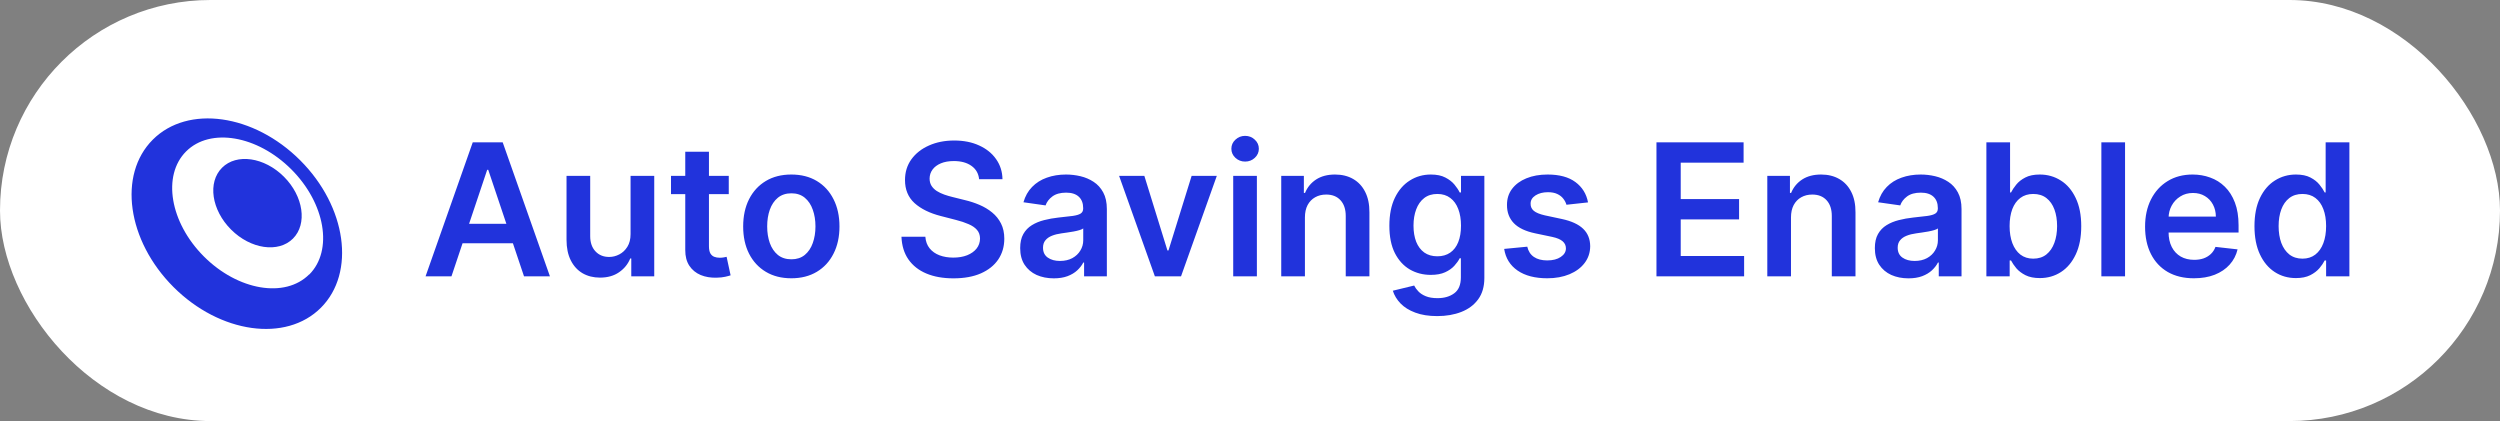
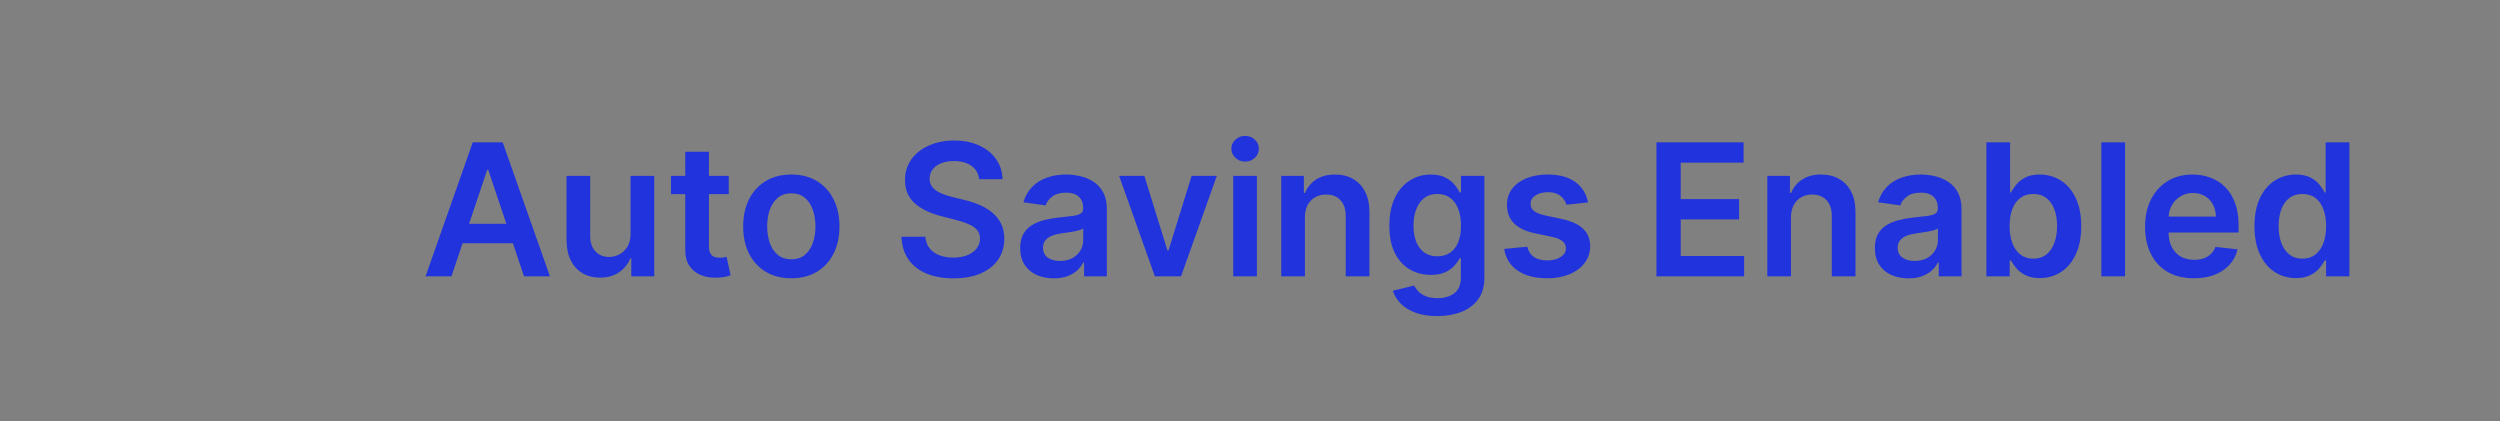
<svg xmlns="http://www.w3.org/2000/svg" width="190" height="32" viewBox="0 0 190 32" fill="none">
  <rect x="0" y="0" width="190" height="32" fill="#808080" stroke="none" />
-   <rect width="190" height="32" rx="16" fill="white" />
  <g clip-path="url(#clip0_2557_47583)">
-     <path fill-rule="evenodd" clip-rule="evenodd" d="M11.613 10.613C14.276 7.951 19.29 8.659 22.817 12.185C26.344 15.712 27.045 20.725 24.39 23.387C21.735 26.049 16.713 25.341 13.186 21.815C9.659 18.288 8.95 13.275 11.613 10.613ZM15.498 19.495C18.083 22.079 21.665 22.686 23.495 20.857L23.503 20.865C25.332 19.036 24.725 15.455 22.14 12.87C19.555 10.286 15.973 9.679 14.144 11.508C12.314 13.337 12.914 16.91 15.498 19.495ZM17.562 17.448C16.075 15.961 15.763 13.859 16.877 12.746C17.982 11.64 20.092 11.944 21.579 13.431C23.067 14.918 23.37 17.027 22.265 18.133C21.159 19.238 19.049 18.934 17.562 17.448Z" fill="#2133DC" />
-   </g>
+     </g>
  <path d="M34.312 21H32.343L35.928 10.818H38.205L41.794 21H39.825L37.106 12.906H37.026L34.312 21ZM34.376 17.008H39.746V18.489H34.376V17.008ZM47.923 17.788V13.364H49.722V21H47.977V19.643H47.898C47.726 20.07 47.442 20.42 47.048 20.692C46.657 20.963 46.174 21.099 45.601 21.099C45.101 21.099 44.658 20.988 44.274 20.766C43.892 20.541 43.594 20.215 43.379 19.787C43.163 19.356 43.056 18.836 43.056 18.226V13.364H44.855V17.947C44.855 18.431 44.988 18.816 45.253 19.101C45.518 19.386 45.866 19.528 46.297 19.528C46.562 19.528 46.819 19.464 47.068 19.334C47.316 19.205 47.52 19.013 47.679 18.758C47.842 18.499 47.923 18.176 47.923 17.788ZM55.386 13.364V14.756H50.996V13.364H55.386ZM52.08 11.534H53.88V18.703C53.88 18.945 53.916 19.131 53.989 19.26C54.066 19.386 54.165 19.472 54.288 19.518C54.41 19.565 54.546 19.588 54.695 19.588C54.808 19.588 54.911 19.58 55.004 19.563C55.1 19.547 55.173 19.532 55.222 19.518L55.526 20.925C55.429 20.959 55.292 20.995 55.113 21.035C54.937 21.075 54.722 21.098 54.467 21.104C54.016 21.118 53.61 21.05 53.249 20.901C52.887 20.748 52.601 20.513 52.389 20.195C52.18 19.876 52.077 19.479 52.08 19.001V11.534ZM60.14 21.149C59.395 21.149 58.748 20.985 58.202 20.657C57.655 20.329 57.23 19.87 56.929 19.28C56.63 18.69 56.481 18 56.481 17.212C56.481 16.423 56.63 15.732 56.929 15.139C57.23 14.545 57.655 14.085 58.202 13.756C58.748 13.428 59.395 13.264 60.14 13.264C60.886 13.264 61.532 13.428 62.079 13.756C62.626 14.085 63.049 14.545 63.347 15.139C63.649 15.732 63.8 16.423 63.8 17.212C63.8 18 63.649 18.69 63.347 19.28C63.049 19.87 62.626 20.329 62.079 20.657C61.532 20.985 60.886 21.149 60.14 21.149ZM60.15 19.707C60.555 19.707 60.893 19.596 61.165 19.374C61.436 19.149 61.639 18.847 61.771 18.47C61.907 18.092 61.975 17.671 61.975 17.207C61.975 16.739 61.907 16.317 61.771 15.939C61.639 15.558 61.436 15.255 61.165 15.029C60.893 14.804 60.555 14.691 60.15 14.691C59.736 14.691 59.391 14.804 59.116 15.029C58.844 15.255 58.641 15.558 58.505 15.939C58.372 16.317 58.306 16.739 58.306 17.207C58.306 17.671 58.372 18.092 58.505 18.47C58.641 18.847 58.844 19.149 59.116 19.374C59.391 19.596 59.736 19.707 60.15 19.707ZM74.413 13.617C74.366 13.183 74.171 12.845 73.826 12.603C73.485 12.361 73.04 12.24 72.494 12.24C72.109 12.24 71.779 12.298 71.504 12.414C71.229 12.53 71.019 12.688 70.873 12.886C70.727 13.085 70.653 13.312 70.649 13.568C70.649 13.78 70.697 13.963 70.793 14.119C70.893 14.275 71.027 14.408 71.196 14.517C71.365 14.623 71.552 14.713 71.758 14.786C71.963 14.858 72.171 14.92 72.379 14.97L73.334 15.208C73.718 15.298 74.088 15.419 74.442 15.571C74.8 15.723 75.12 15.916 75.402 16.148C75.687 16.38 75.912 16.66 76.078 16.988C76.244 17.316 76.327 17.701 76.327 18.141C76.327 18.738 76.174 19.263 75.869 19.717C75.564 20.168 75.124 20.521 74.547 20.776C73.974 21.028 73.279 21.154 72.464 21.154C71.672 21.154 70.984 21.032 70.401 20.786C69.82 20.541 69.367 20.183 69.038 19.712C68.713 19.242 68.538 18.668 68.511 17.992H70.326C70.353 18.347 70.462 18.642 70.654 18.877C70.846 19.113 71.097 19.288 71.405 19.404C71.716 19.52 72.064 19.578 72.449 19.578C72.85 19.578 73.201 19.518 73.503 19.399C73.808 19.276 74.046 19.108 74.219 18.892C74.391 18.673 74.479 18.418 74.482 18.126C74.479 17.861 74.401 17.642 74.249 17.47C74.096 17.294 73.882 17.149 73.607 17.033C73.335 16.913 73.017 16.807 72.653 16.715L71.494 16.416C70.656 16.201 69.993 15.874 69.506 15.437C69.022 14.996 68.78 14.411 68.78 13.682C68.78 13.082 68.942 12.557 69.267 12.106C69.595 11.655 70.041 11.305 70.604 11.057C71.168 10.805 71.806 10.679 72.519 10.679C73.241 10.679 73.874 10.805 74.418 11.057C74.965 11.305 75.394 11.652 75.705 12.096C76.017 12.537 76.178 13.044 76.188 13.617H74.413ZM80.089 21.154C79.605 21.154 79.169 21.068 78.781 20.896C78.397 20.72 78.092 20.461 77.867 20.12C77.645 19.779 77.534 19.358 77.534 18.857C77.534 18.426 77.613 18.07 77.772 17.788C77.931 17.507 78.148 17.281 78.424 17.112C78.699 16.943 79.008 16.816 79.353 16.729C79.701 16.64 80.061 16.575 80.432 16.535C80.879 16.489 81.242 16.448 81.521 16.411C81.799 16.371 82.001 16.312 82.127 16.232C82.257 16.149 82.321 16.022 82.321 15.849V15.82C82.321 15.445 82.21 15.155 81.988 14.95C81.766 14.744 81.446 14.641 81.029 14.641C80.588 14.641 80.238 14.738 79.98 14.93C79.724 15.122 79.552 15.349 79.463 15.611L77.782 15.372C77.915 14.908 78.133 14.52 78.438 14.209C78.743 13.894 79.116 13.659 79.557 13.503C79.998 13.344 80.485 13.264 81.019 13.264C81.386 13.264 81.753 13.307 82.117 13.393C82.482 13.48 82.815 13.622 83.117 13.821C83.418 14.017 83.66 14.283 83.843 14.621C84.028 14.96 84.121 15.382 84.121 15.889V21H82.391V19.951H82.331C82.222 20.163 82.068 20.362 81.869 20.548C81.673 20.73 81.426 20.877 81.128 20.99C80.833 21.099 80.487 21.154 80.089 21.154ZM80.556 19.832C80.918 19.832 81.231 19.76 81.496 19.618C81.761 19.472 81.965 19.28 82.107 19.041C82.253 18.803 82.326 18.542 82.326 18.261V17.361C82.27 17.407 82.174 17.45 82.038 17.49C81.905 17.53 81.756 17.565 81.59 17.595C81.425 17.624 81.261 17.651 81.098 17.674C80.936 17.697 80.795 17.717 80.676 17.734C80.407 17.77 80.167 17.83 79.955 17.913C79.743 17.995 79.575 18.111 79.453 18.261C79.33 18.407 79.269 18.595 79.269 18.827C79.269 19.159 79.39 19.409 79.632 19.578C79.874 19.747 80.182 19.832 80.556 19.832ZM92.478 13.364L89.759 21H87.77L85.051 13.364H86.97L88.725 19.036H88.804L90.564 13.364H92.478ZM93.724 21V13.364H95.523V21H93.724ZM94.628 12.28C94.343 12.28 94.098 12.185 93.893 11.996C93.687 11.804 93.584 11.574 93.584 11.305C93.584 11.034 93.687 10.803 93.893 10.614C94.098 10.422 94.343 10.326 94.628 10.326C94.917 10.326 95.162 10.422 95.364 10.614C95.57 10.803 95.672 11.034 95.672 11.305C95.672 11.574 95.57 11.804 95.364 11.996C95.162 12.185 94.917 12.28 94.628 12.28ZM99.174 16.526V21H97.374V13.364H99.094V14.661H99.184C99.359 14.234 99.639 13.894 100.024 13.642C100.412 13.39 100.891 13.264 101.461 13.264C101.988 13.264 102.447 13.377 102.838 13.602C103.232 13.828 103.537 14.154 103.752 14.582C103.971 15.009 104.079 15.528 104.076 16.138V21H102.276V16.416C102.276 15.906 102.143 15.506 101.878 15.218C101.616 14.93 101.253 14.786 100.789 14.786C100.475 14.786 100.194 14.855 99.949 14.994C99.707 15.13 99.517 15.327 99.377 15.586C99.242 15.845 99.174 16.158 99.174 16.526ZM109.226 24.023C108.58 24.023 108.025 23.935 107.561 23.759C107.097 23.587 106.724 23.355 106.442 23.063C106.16 22.771 105.965 22.448 105.855 22.094L107.476 21.701C107.549 21.85 107.655 21.998 107.794 22.143C107.934 22.293 108.121 22.415 108.356 22.511C108.595 22.611 108.895 22.66 109.256 22.66C109.766 22.66 110.189 22.536 110.524 22.288C110.859 22.042 111.026 21.638 111.026 21.075V19.628H110.936C110.844 19.813 110.708 20.004 110.529 20.2C110.353 20.395 110.119 20.559 109.828 20.692C109.539 20.824 109.176 20.891 108.739 20.891C108.152 20.891 107.62 20.753 107.143 20.478C106.669 20.2 106.291 19.785 106.01 19.235C105.731 18.682 105.592 17.989 105.592 17.157C105.592 16.318 105.731 15.611 106.01 15.034C106.291 14.454 106.671 14.015 107.148 13.717C107.625 13.415 108.157 13.264 108.744 13.264C109.191 13.264 109.559 13.34 109.848 13.493C110.139 13.642 110.371 13.823 110.544 14.035C110.716 14.244 110.847 14.441 110.936 14.626H111.036V13.364H112.811V21.124C112.811 21.777 112.655 22.317 112.343 22.745C112.032 23.173 111.606 23.492 111.066 23.704C110.525 23.917 109.912 24.023 109.226 24.023ZM109.241 19.479C109.622 19.479 109.947 19.386 110.216 19.2C110.484 19.015 110.688 18.748 110.827 18.4C110.966 18.052 111.036 17.634 111.036 17.147C111.036 16.666 110.966 16.245 110.827 15.884C110.691 15.523 110.489 15.243 110.221 15.044C109.955 14.842 109.629 14.741 109.241 14.741C108.84 14.741 108.505 14.845 108.237 15.054C107.968 15.263 107.766 15.55 107.63 15.914C107.494 16.275 107.426 16.686 107.426 17.147C107.426 17.614 107.494 18.024 107.63 18.375C107.77 18.723 107.973 18.995 108.242 19.19C108.514 19.383 108.847 19.479 109.241 19.479ZM120.691 15.382L119.05 15.561C119.004 15.395 118.922 15.24 118.806 15.094C118.694 14.948 118.541 14.83 118.349 14.741C118.157 14.651 117.922 14.607 117.643 14.607C117.269 14.607 116.954 14.688 116.699 14.85C116.447 15.012 116.322 15.223 116.326 15.482C116.322 15.704 116.404 15.884 116.569 16.023C116.738 16.163 117.017 16.277 117.404 16.366L118.707 16.645C119.43 16.801 119.967 17.048 120.318 17.386C120.672 17.724 120.851 18.166 120.855 18.713C120.851 19.194 120.711 19.618 120.432 19.986C120.157 20.35 119.774 20.635 119.284 20.841C118.793 21.046 118.23 21.149 117.593 21.149C116.659 21.149 115.906 20.954 115.336 20.562C114.766 20.168 114.426 19.62 114.317 18.917L116.072 18.748C116.152 19.093 116.321 19.353 116.579 19.528C116.838 19.704 117.174 19.792 117.588 19.792C118.016 19.792 118.359 19.704 118.618 19.528C118.879 19.353 119.01 19.136 119.01 18.877C119.01 18.658 118.926 18.478 118.757 18.335C118.591 18.193 118.333 18.083 117.981 18.007L116.679 17.734C115.946 17.581 115.404 17.324 115.053 16.963C114.702 16.599 114.528 16.138 114.531 15.581C114.528 15.11 114.655 14.703 114.914 14.358C115.176 14.01 115.538 13.742 116.002 13.553C116.47 13.36 117.008 13.264 117.618 13.264C118.513 13.264 119.217 13.455 119.731 13.836C120.248 14.217 120.568 14.732 120.691 15.382ZM125.891 21V10.818H132.513V12.364H127.735V15.129H132.17V16.675H127.735V19.454H132.553V21H125.891ZM136.115 16.526V21H134.315V13.364H136.036V14.661H136.125C136.301 14.234 136.581 13.894 136.965 13.642C137.353 13.39 137.832 13.264 138.402 13.264C138.929 13.264 139.388 13.377 139.779 13.602C140.174 13.828 140.478 14.154 140.694 14.582C140.913 15.009 141.02 15.528 141.017 16.138V21H139.217V16.416C139.217 15.906 139.085 15.506 138.82 15.218C138.558 14.93 138.195 14.786 137.731 14.786C137.416 14.786 137.136 14.855 136.891 14.994C136.649 15.13 136.458 15.327 136.319 15.586C136.183 15.845 136.115 16.158 136.115 16.526ZM145.044 21.154C144.56 21.154 144.124 21.068 143.737 20.896C143.352 20.72 143.047 20.461 142.822 20.12C142.6 19.779 142.489 19.358 142.489 18.857C142.489 18.426 142.568 18.07 142.727 17.788C142.886 17.507 143.103 17.281 143.379 17.112C143.654 16.943 143.964 16.816 144.308 16.729C144.656 16.64 145.016 16.575 145.387 16.535C145.835 16.489 146.197 16.448 146.476 16.411C146.754 16.371 146.956 16.312 147.082 16.232C147.212 16.149 147.276 16.022 147.276 15.849V15.82C147.276 15.445 147.165 15.155 146.943 14.95C146.721 14.744 146.401 14.641 145.984 14.641C145.543 14.641 145.193 14.738 144.935 14.93C144.679 15.122 144.507 15.349 144.418 15.611L142.737 15.372C142.87 14.908 143.089 14.52 143.393 14.209C143.698 13.894 144.071 13.659 144.512 13.503C144.953 13.344 145.44 13.264 145.974 13.264C146.342 13.264 146.708 13.307 147.072 13.393C147.437 13.48 147.77 13.622 148.072 13.821C148.373 14.017 148.615 14.283 148.798 14.621C148.983 14.96 149.076 15.382 149.076 15.889V21H147.346V19.951H147.286C147.177 20.163 147.023 20.362 146.824 20.548C146.628 20.73 146.381 20.877 146.083 20.99C145.788 21.099 145.442 21.154 145.044 21.154ZM145.511 19.832C145.873 19.832 146.186 19.76 146.451 19.618C146.716 19.472 146.92 19.28 147.062 19.041C147.208 18.803 147.281 18.542 147.281 18.261V17.361C147.225 17.407 147.129 17.45 146.993 17.49C146.86 17.53 146.711 17.565 146.545 17.595C146.38 17.624 146.216 17.651 146.053 17.674C145.891 17.697 145.75 17.717 145.631 17.734C145.362 17.77 145.122 17.83 144.91 17.913C144.698 17.995 144.53 18.111 144.408 18.261C144.285 18.407 144.224 18.595 144.224 18.827C144.224 19.159 144.345 19.409 144.587 19.578C144.829 19.747 145.137 19.832 145.511 19.832ZM150.965 21V10.818H152.765V14.626H152.839C152.932 14.441 153.063 14.244 153.232 14.035C153.401 13.823 153.63 13.642 153.918 13.493C154.207 13.34 154.575 13.264 155.022 13.264C155.612 13.264 156.144 13.415 156.618 13.717C157.095 14.015 157.473 14.457 157.751 15.044C158.033 15.627 158.174 16.343 158.174 17.192C158.174 18.03 158.036 18.743 157.761 19.329C157.486 19.916 157.112 20.364 156.638 20.672C156.164 20.98 155.627 21.134 155.027 21.134C154.589 21.134 154.227 21.061 153.938 20.916C153.65 20.77 153.418 20.594 153.242 20.389C153.07 20.18 152.936 19.983 152.839 19.797H152.735V21H150.965ZM152.73 17.182C152.73 17.676 152.8 18.108 152.939 18.479C153.081 18.851 153.285 19.141 153.55 19.349C153.819 19.555 154.144 19.658 154.525 19.658C154.923 19.658 155.256 19.552 155.524 19.34C155.793 19.124 155.995 18.831 156.131 18.459C156.27 18.085 156.339 17.659 156.339 17.182C156.339 16.708 156.272 16.287 156.136 15.919C156 15.551 155.798 15.263 155.529 15.054C155.261 14.845 154.926 14.741 154.525 14.741C154.14 14.741 153.814 14.842 153.545 15.044C153.277 15.246 153.073 15.53 152.934 15.894C152.798 16.259 152.73 16.688 152.73 17.182ZM161.504 10.818V21H159.704V10.818H161.504ZM166.735 21.149C165.969 21.149 165.308 20.99 164.751 20.672C164.198 20.35 163.772 19.896 163.474 19.31C163.175 18.72 163.026 18.025 163.026 17.227C163.026 16.441 163.175 15.752 163.474 15.158C163.775 14.562 164.196 14.098 164.737 13.766C165.277 13.432 165.911 13.264 166.641 13.264C167.111 13.264 167.555 13.34 167.973 13.493C168.394 13.642 168.765 13.874 169.087 14.189C169.411 14.504 169.667 14.905 169.852 15.392C170.038 15.876 170.131 16.453 170.131 17.122V17.674H163.871V16.461H168.406C168.402 16.116 168.328 15.81 168.182 15.541C168.036 15.269 167.832 15.056 167.57 14.9C167.312 14.744 167.01 14.666 166.665 14.666C166.298 14.666 165.974 14.756 165.696 14.935C165.418 15.11 165.201 15.342 165.045 15.631C164.892 15.916 164.814 16.229 164.811 16.57V17.629C164.811 18.073 164.892 18.454 165.055 18.773C165.217 19.088 165.444 19.329 165.736 19.499C166.027 19.664 166.369 19.747 166.76 19.747C167.022 19.747 167.259 19.711 167.471 19.638C167.683 19.562 167.867 19.451 168.023 19.305C168.179 19.159 168.296 18.978 168.376 18.763L170.056 18.952C169.95 19.396 169.748 19.784 169.45 20.115C169.155 20.443 168.777 20.698 168.316 20.881C167.855 21.06 167.328 21.149 166.735 21.149ZM174.487 21.134C173.887 21.134 173.35 20.98 172.876 20.672C172.402 20.364 172.028 19.916 171.753 19.329C171.478 18.743 171.34 18.03 171.34 17.192C171.34 16.343 171.479 15.627 171.758 15.044C172.039 14.457 172.419 14.015 172.896 13.717C173.373 13.415 173.905 13.264 174.492 13.264C174.939 13.264 175.307 13.34 175.596 13.493C175.884 13.642 176.113 13.823 176.282 14.035C176.451 14.244 176.582 14.441 176.675 14.626H176.749V10.818H178.554V21H176.784V19.797H176.675C176.582 19.983 176.448 20.18 176.272 20.389C176.096 20.594 175.864 20.77 175.576 20.916C175.287 21.061 174.925 21.134 174.487 21.134ZM174.989 19.658C175.37 19.658 175.695 19.555 175.964 19.349C176.232 19.141 176.436 18.851 176.575 18.479C176.714 18.108 176.784 17.676 176.784 17.182C176.784 16.688 176.714 16.259 176.575 15.894C176.439 15.53 176.237 15.246 175.969 15.044C175.703 14.842 175.377 14.741 174.989 14.741C174.588 14.741 174.253 14.845 173.985 15.054C173.716 15.263 173.514 15.551 173.378 15.919C173.242 16.287 173.175 16.708 173.175 17.182C173.175 17.659 173.242 18.085 173.378 18.459C173.518 18.831 173.721 19.124 173.99 19.34C174.262 19.552 174.595 19.658 174.989 19.658Z" fill="#2133DC" />
  <defs>
    <clipPath id="clip0_2557_47583">
-       <rect width="16" height="16" fill="white" transform="translate(10 9)" />
-     </clipPath>
+       </clipPath>
  </defs>
</svg>